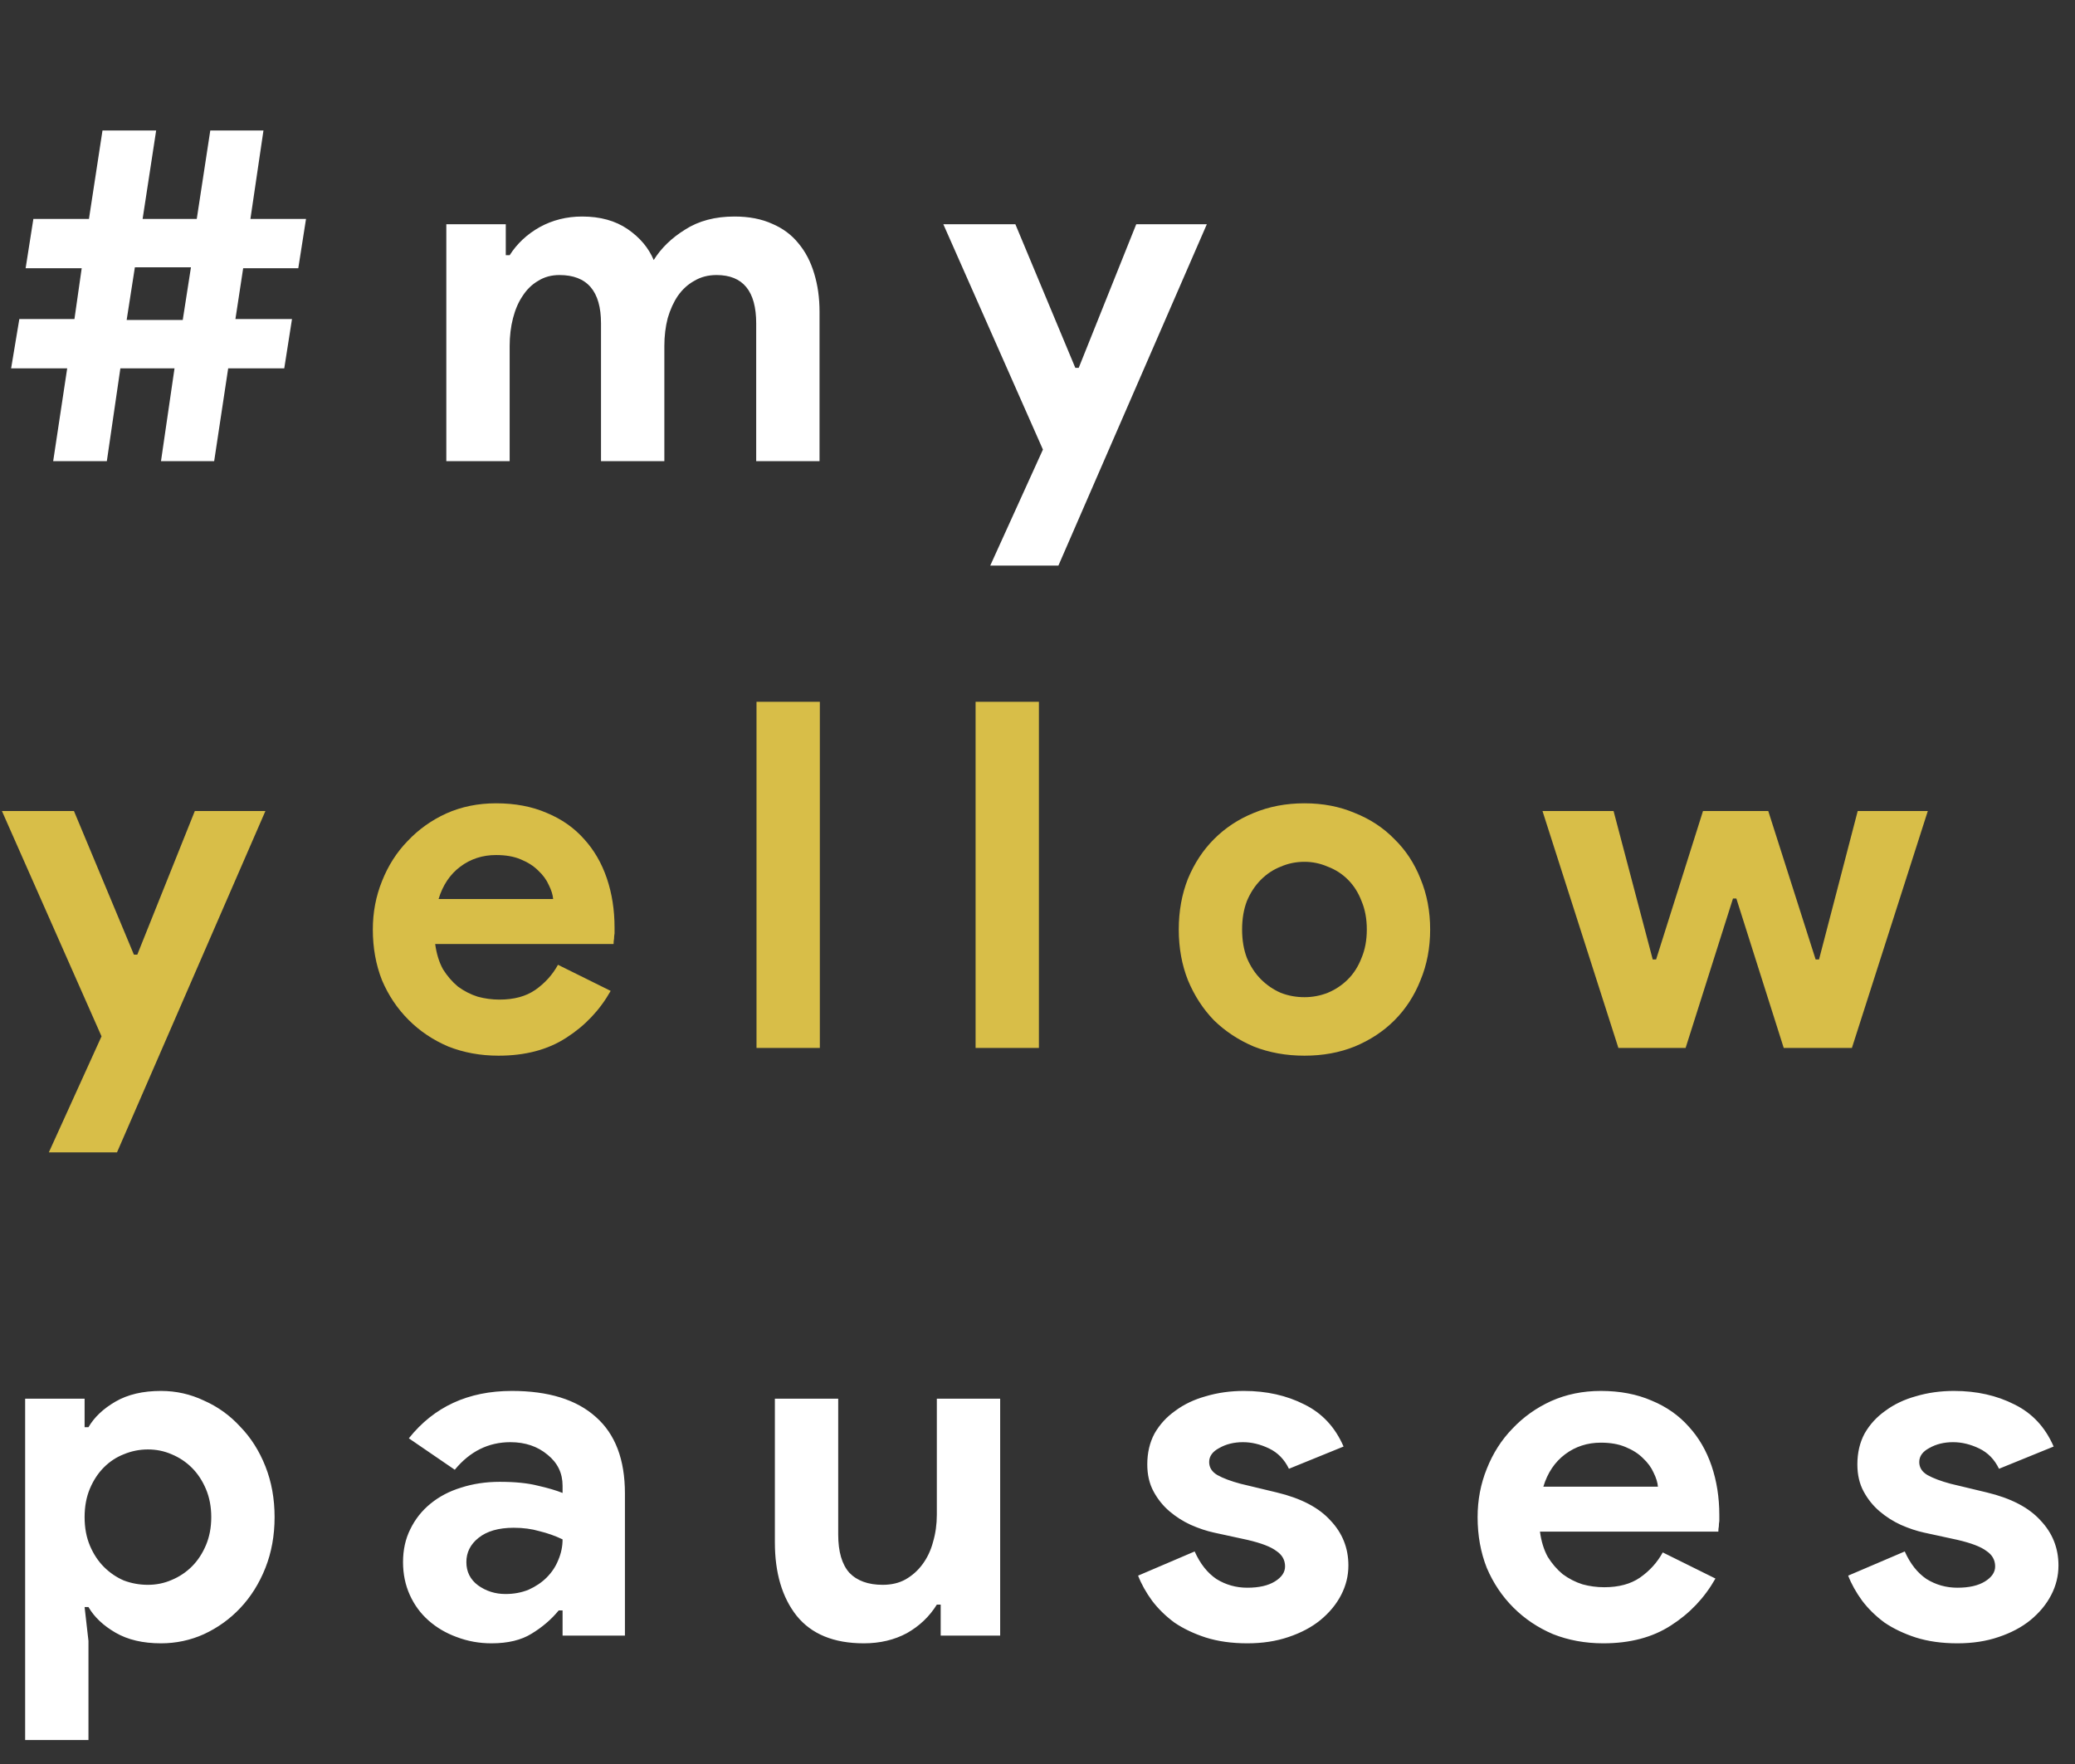
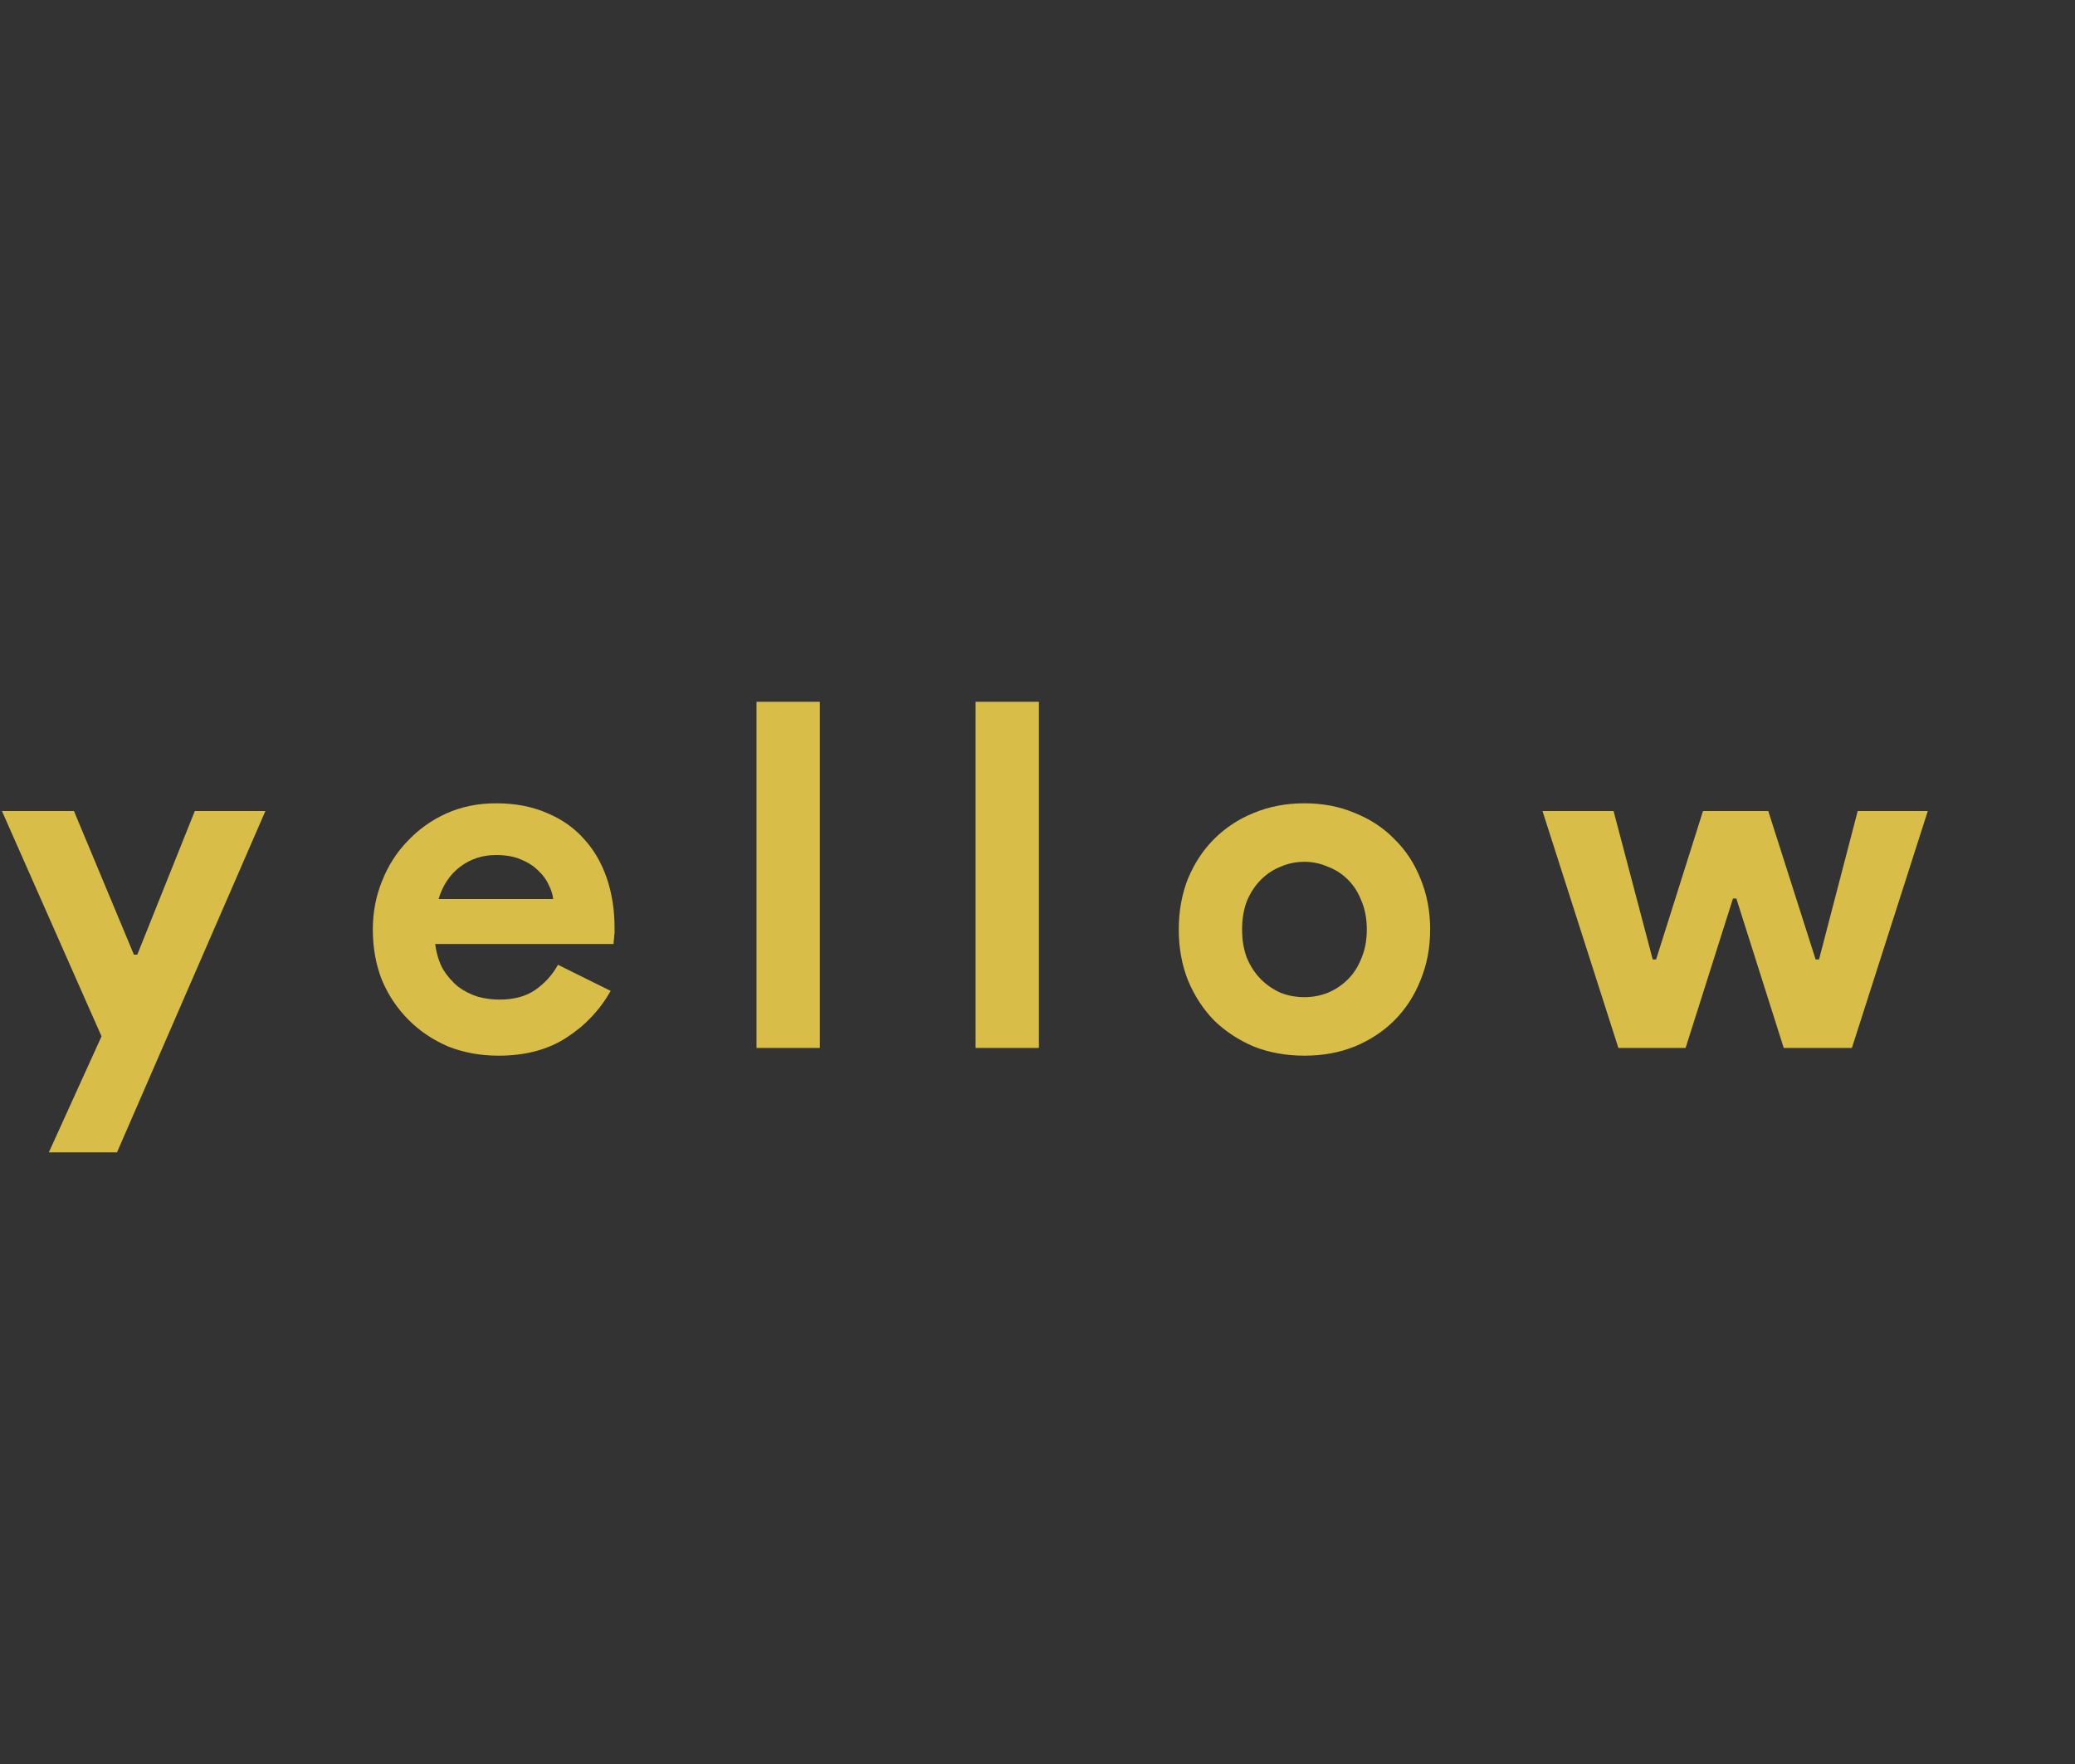
<svg xmlns="http://www.w3.org/2000/svg" width="180" height="153" viewBox="0 0 180 153" fill="none">
  <rect x="0" y="0" width="180" height="153" fill="#333333" stroke="none" />
-   <path d="M4.613 40L5.829 31.948H0.965L1.677 27.671H6.458L7.087 23.267H2.223L2.894 18.99H7.716L8.891 11.316H13.546L12.371 18.99H17.068L18.242 11.316H22.855L21.723 18.99H26.546L25.875 23.267H21.094L20.423 27.671H25.33L24.659 31.948H19.794L18.578 40H13.965L15.139 31.948H10.442L9.268 40H4.613ZM10.987 27.755H15.852L16.565 23.183H11.7L10.987 27.755ZM38.717 19.451H43.875V22.135H44.211C44.853 21.129 45.72 20.318 46.811 19.703C47.929 19.088 49.159 18.78 50.501 18.78C52.067 18.78 53.381 19.144 54.443 19.87C55.505 20.597 56.26 21.492 56.708 22.554C57.351 21.52 58.259 20.639 59.433 19.912C60.608 19.158 62.033 18.78 63.711 18.78C64.969 18.78 66.059 18.99 66.982 19.409C67.905 19.801 68.659 20.36 69.246 21.087C69.862 21.814 70.323 22.694 70.63 23.729C70.938 24.735 71.092 25.84 71.092 27.042V40H65.598V28.048C65.598 25.252 64.452 23.855 62.159 23.855C61.432 23.855 60.789 24.022 60.23 24.358C59.671 24.665 59.196 25.099 58.804 25.658C58.441 26.189 58.147 26.832 57.924 27.587C57.728 28.342 57.63 29.152 57.63 30.019V40H52.136V28.048C52.136 25.252 50.934 23.855 48.53 23.855C47.831 23.855 47.216 24.022 46.685 24.358C46.154 24.665 45.706 25.099 45.343 25.658C44.979 26.189 44.7 26.832 44.504 27.587C44.308 28.342 44.211 29.152 44.211 30.019V40H38.717V19.451ZM90.471 38.993L81.832 19.451H88.081L93.281 31.906H93.575L98.565 19.451H104.688L91.813 49.058H85.9L90.471 38.993Z" fill="white" />
  <path d="M8.807 89.887L0.168 70.345H6.416L11.616 82.8H11.91L16.9 70.345H23.023L10.149 99.952H4.236L8.807 89.887ZM52.974 85.945C52.024 87.623 50.738 88.978 49.116 90.013C47.523 91.047 45.566 91.564 43.245 91.564C41.679 91.564 40.226 91.299 38.884 90.768C37.57 90.209 36.423 89.44 35.445 88.461C34.466 87.483 33.697 86.337 33.138 85.022C32.607 83.68 32.342 82.213 32.342 80.619C32.342 79.137 32.607 77.74 33.138 76.425C33.669 75.084 34.41 73.923 35.361 72.945C36.312 71.938 37.43 71.141 38.716 70.554C40.03 69.967 41.47 69.674 43.035 69.674C44.685 69.674 46.153 69.953 47.439 70.512C48.725 71.044 49.801 71.799 50.668 72.777C51.534 73.728 52.191 74.86 52.639 76.174C53.086 77.488 53.31 78.914 53.31 80.451C53.31 80.647 53.31 80.815 53.31 80.955C53.282 81.122 53.268 81.276 53.268 81.416C53.24 81.556 53.226 81.71 53.226 81.877H37.751C37.863 82.716 38.087 83.443 38.422 84.058C38.786 84.645 39.219 85.148 39.722 85.568C40.254 85.959 40.827 86.253 41.442 86.448C42.057 86.616 42.686 86.7 43.329 86.7C44.587 86.7 45.621 86.42 46.432 85.861C47.271 85.274 47.928 84.547 48.403 83.68L52.974 85.945ZM47.984 77.977C47.956 77.614 47.83 77.208 47.606 76.761C47.411 76.314 47.103 75.894 46.684 75.503C46.292 75.112 45.789 74.79 45.174 74.538C44.587 74.287 43.874 74.161 43.035 74.161C41.861 74.161 40.827 74.496 39.932 75.167C39.037 75.838 38.408 76.775 38.045 77.977H47.984ZM65.625 90.894V60.867H71.119V90.894H65.625ZM84.629 90.894V60.867H90.123V90.894H84.629ZM113.158 69.674C114.751 69.674 116.205 69.953 117.519 70.512C118.861 71.044 120.007 71.799 120.958 72.777C121.936 73.728 122.691 74.874 123.222 76.216C123.781 77.558 124.061 79.025 124.061 80.619C124.061 82.213 123.781 83.68 123.222 85.022C122.691 86.364 121.936 87.525 120.958 88.503C120.007 89.454 118.861 90.209 117.519 90.768C116.205 91.299 114.751 91.564 113.158 91.564C111.564 91.564 110.096 91.299 108.754 90.768C107.44 90.209 106.294 89.454 105.315 88.503C104.365 87.525 103.61 86.364 103.051 85.022C102.52 83.68 102.254 82.213 102.254 80.619C102.254 79.025 102.52 77.558 103.051 76.216C103.61 74.874 104.365 73.728 105.315 72.777C106.294 71.799 107.44 71.044 108.754 70.512C110.096 69.953 111.564 69.674 113.158 69.674ZM113.158 86.49C113.857 86.49 114.528 86.364 115.171 86.113C115.842 85.833 116.429 85.442 116.932 84.939C117.435 84.435 117.827 83.82 118.106 83.093C118.414 82.367 118.567 81.542 118.567 80.619C118.567 79.697 118.414 78.872 118.106 78.145C117.827 77.418 117.435 76.803 116.932 76.3C116.429 75.796 115.842 75.419 115.171 75.167C114.528 74.888 113.857 74.748 113.158 74.748C112.431 74.748 111.746 74.888 111.103 75.167C110.46 75.419 109.887 75.796 109.383 76.3C108.88 76.803 108.475 77.418 108.167 78.145C107.888 78.872 107.748 79.697 107.748 80.619C107.748 81.542 107.888 82.367 108.167 83.093C108.475 83.82 108.88 84.435 109.383 84.939C109.887 85.442 110.46 85.833 111.103 86.113C111.746 86.364 112.431 86.49 113.158 86.49ZM133.807 70.345H139.972L143.369 83.219H143.662L147.73 70.345H153.392L157.501 83.219H157.795L161.15 70.345H167.231L160.647 90.894H154.734L150.624 77.935H150.33L146.221 90.894H140.391L133.807 70.345Z" fill="#D8BE48" />
-   <path d="M2.181 121.313H7.339V123.787H7.674C8.178 122.921 8.96 122.18 10.023 121.565C11.085 120.95 12.399 120.642 13.965 120.642C15.279 120.642 16.523 120.922 17.697 121.481C18.899 122.012 19.948 122.767 20.842 123.746C21.765 124.696 22.492 125.842 23.023 127.184C23.554 128.526 23.82 129.994 23.82 131.588C23.82 133.181 23.554 134.649 23.023 135.991C22.492 137.333 21.765 138.493 20.842 139.472C19.948 140.422 18.899 141.177 17.697 141.736C16.523 142.267 15.279 142.533 13.965 142.533C12.399 142.533 11.085 142.226 10.023 141.61C8.96 140.995 8.178 140.254 7.674 139.388H7.339L7.674 142.323V150.92H2.181V121.313ZM12.832 137.459C13.559 137.459 14.244 137.319 14.887 137.039C15.558 136.76 16.145 136.368 16.649 135.865C17.152 135.362 17.557 134.747 17.865 134.02C18.172 133.293 18.326 132.482 18.326 131.588C18.326 130.693 18.172 129.882 17.865 129.155C17.557 128.428 17.152 127.813 16.649 127.31C16.145 126.807 15.558 126.415 14.887 126.136C14.244 125.856 13.559 125.717 12.832 125.717C12.106 125.717 11.407 125.856 10.736 126.136C10.093 126.388 9.52 126.765 9.016 127.268C8.513 127.771 8.108 128.386 7.8 129.113C7.493 129.84 7.339 130.665 7.339 131.588C7.339 132.51 7.493 133.335 7.8 134.062C8.108 134.789 8.513 135.404 9.016 135.907C9.52 136.41 10.093 136.802 10.736 137.081C11.407 137.333 12.106 137.459 12.832 137.459ZM48.802 139.681H48.466C47.823 140.464 47.04 141.135 46.118 141.694C45.223 142.253 44.063 142.533 42.637 142.533C41.575 142.533 40.568 142.351 39.617 141.988C38.695 141.652 37.884 141.177 37.185 140.562C36.486 139.947 35.941 139.206 35.55 138.339C35.158 137.473 34.962 136.522 34.962 135.488C34.962 134.425 35.172 133.475 35.592 132.636C36.011 131.769 36.598 131.028 37.353 130.413C38.108 129.798 38.988 129.337 39.995 129.03C41.029 128.694 42.148 128.526 43.35 128.526C44.692 128.526 45.796 128.638 46.663 128.862C47.529 129.057 48.242 129.267 48.802 129.491V128.862C48.802 127.771 48.368 126.877 47.502 126.178C46.635 125.451 45.559 125.087 44.272 125.087C42.371 125.087 40.764 125.884 39.45 127.478L35.466 124.752C37.647 122.012 40.624 120.642 44.398 120.642C47.585 120.642 50.018 121.397 51.695 122.907C53.373 124.389 54.211 126.597 54.211 129.533V141.862H48.802V139.681ZM48.802 133.517C48.158 133.209 47.487 132.972 46.789 132.804C46.118 132.608 45.377 132.51 44.566 132.51C43.252 132.51 42.231 132.804 41.505 133.391C40.806 133.95 40.456 134.649 40.456 135.488C40.456 136.326 40.792 136.997 41.463 137.501C42.162 138.004 42.958 138.256 43.853 138.256C44.58 138.256 45.251 138.13 45.866 137.878C46.481 137.599 46.998 137.249 47.418 136.83C47.865 136.382 48.2 135.879 48.424 135.32C48.676 134.733 48.802 134.132 48.802 133.517ZM81.602 139.178H81.267C80.624 140.213 79.757 141.037 78.667 141.652C77.576 142.239 76.332 142.533 74.934 142.533C72.334 142.533 70.391 141.736 69.105 140.143C67.847 138.549 67.218 136.424 67.218 133.768V121.313H72.712V133.097C72.712 134.579 73.033 135.683 73.676 136.41C74.347 137.109 75.312 137.459 76.57 137.459C77.325 137.459 77.982 137.305 78.541 136.997C79.128 136.662 79.617 136.229 80.009 135.697C80.428 135.138 80.736 134.495 80.931 133.768C81.155 133.013 81.267 132.217 81.267 131.378V121.313H86.761V141.862H81.602V139.178ZM108.204 142.533C106.862 142.533 105.66 142.365 104.598 142.03C103.563 141.694 102.655 141.261 101.872 140.73C101.117 140.171 100.474 139.542 99.943 138.843C99.412 138.116 99.006 137.389 98.727 136.662L103.633 134.565C104.108 135.628 104.737 136.424 105.52 136.955C106.331 137.459 107.226 137.71 108.204 137.71C109.211 137.71 110.007 137.529 110.595 137.165C111.182 136.802 111.475 136.368 111.475 135.865C111.475 135.306 111.224 134.859 110.72 134.523C110.245 134.16 109.406 133.838 108.204 133.559L105.311 132.93C104.668 132.79 103.997 132.566 103.298 132.259C102.627 131.951 102.012 131.56 101.452 131.084C100.893 130.609 100.432 130.036 100.069 129.365C99.705 128.694 99.523 127.911 99.523 127.017C99.523 126.01 99.733 125.115 100.152 124.333C100.6 123.55 101.201 122.893 101.956 122.362C102.711 121.802 103.591 121.383 104.598 121.104C105.632 120.796 106.736 120.642 107.911 120.642C109.868 120.642 111.615 121.034 113.153 121.816C114.69 122.571 115.823 123.787 116.55 125.465L111.811 127.394C111.419 126.583 110.846 125.996 110.091 125.633C109.336 125.269 108.582 125.087 107.827 125.087C107.044 125.087 106.359 125.255 105.772 125.591C105.185 125.898 104.891 126.304 104.891 126.807C104.891 127.282 105.129 127.66 105.604 127.939C106.107 128.219 106.778 128.47 107.617 128.694L110.762 129.449C112.859 129.952 114.411 130.763 115.417 131.881C116.452 132.972 116.969 134.272 116.969 135.781C116.969 136.676 116.759 137.529 116.34 138.339C115.92 139.15 115.319 139.877 114.537 140.52C113.782 141.135 112.859 141.624 111.769 141.988C110.706 142.351 109.518 142.533 108.204 142.533ZM148.81 136.914C147.86 138.591 146.574 139.947 144.952 140.981C143.359 142.016 141.402 142.533 139.081 142.533C137.516 142.533 136.062 142.267 134.72 141.736C133.406 141.177 132.26 140.408 131.281 139.43C130.302 138.451 129.534 137.305 128.975 135.991C128.443 134.649 128.178 133.181 128.178 131.588C128.178 130.106 128.443 128.708 128.975 127.394C129.506 126.052 130.247 124.892 131.197 123.913C132.148 122.907 133.266 122.11 134.552 121.523C135.866 120.936 137.306 120.642 138.872 120.642C140.521 120.642 141.989 120.922 143.275 121.481C144.561 122.012 145.637 122.767 146.504 123.746C147.371 124.696 148.028 125.828 148.475 127.142C148.922 128.456 149.146 129.882 149.146 131.42C149.146 131.616 149.146 131.783 149.146 131.923C149.118 132.091 149.104 132.245 149.104 132.384C149.076 132.524 149.062 132.678 149.062 132.846H133.588C133.699 133.684 133.923 134.411 134.258 135.026C134.622 135.614 135.055 136.117 135.559 136.536C136.09 136.928 136.663 137.221 137.278 137.417C137.893 137.585 138.522 137.668 139.165 137.668C140.423 137.668 141.458 137.389 142.268 136.83C143.107 136.243 143.764 135.516 144.239 134.649L148.81 136.914ZM143.82 128.946C143.792 128.582 143.666 128.177 143.443 127.729C143.247 127.282 142.939 126.863 142.52 126.471C142.129 126.08 141.625 125.758 141.01 125.507C140.423 125.255 139.71 125.129 138.872 125.129C137.697 125.129 136.663 125.465 135.768 126.136C134.874 126.807 134.245 127.743 133.881 128.946H143.82ZM169.802 142.533C168.46 142.533 167.257 142.365 166.195 142.03C165.161 141.694 164.252 141.261 163.469 140.73C162.714 140.171 162.071 139.542 161.54 138.843C161.009 138.116 160.604 137.389 160.324 136.662L165.231 134.565C165.706 135.628 166.335 136.424 167.118 136.955C167.928 137.459 168.823 137.71 169.802 137.71C170.808 137.71 171.605 137.529 172.192 137.165C172.779 136.802 173.073 136.368 173.073 135.865C173.073 135.306 172.821 134.859 172.318 134.523C171.842 134.16 171.004 133.838 169.802 133.559L166.908 132.93C166.265 132.79 165.594 132.566 164.895 132.259C164.224 131.951 163.609 131.56 163.05 131.084C162.491 130.609 162.029 130.036 161.666 129.365C161.302 128.694 161.121 127.911 161.121 127.017C161.121 126.01 161.33 125.115 161.75 124.333C162.197 123.55 162.798 122.893 163.553 122.362C164.308 121.802 165.189 121.383 166.195 121.104C167.229 120.796 168.334 120.642 169.508 120.642C171.465 120.642 173.212 121.034 174.75 121.816C176.288 122.571 177.42 123.787 178.147 125.465L173.408 127.394C173.017 126.583 172.444 125.996 171.689 125.633C170.934 125.269 170.179 125.087 169.424 125.087C168.641 125.087 167.956 125.255 167.369 125.591C166.782 125.898 166.489 126.304 166.489 126.807C166.489 127.282 166.726 127.66 167.202 127.939C167.705 128.219 168.376 128.47 169.214 128.694L172.36 129.449C174.457 129.952 176.008 130.763 177.015 131.881C178.049 132.972 178.566 134.272 178.566 135.781C178.566 136.676 178.357 137.529 177.937 138.339C177.518 139.15 176.917 139.877 176.134 140.52C175.379 141.135 174.457 141.624 173.366 141.988C172.304 142.351 171.116 142.533 169.802 142.533Z" fill="white" />
</svg>